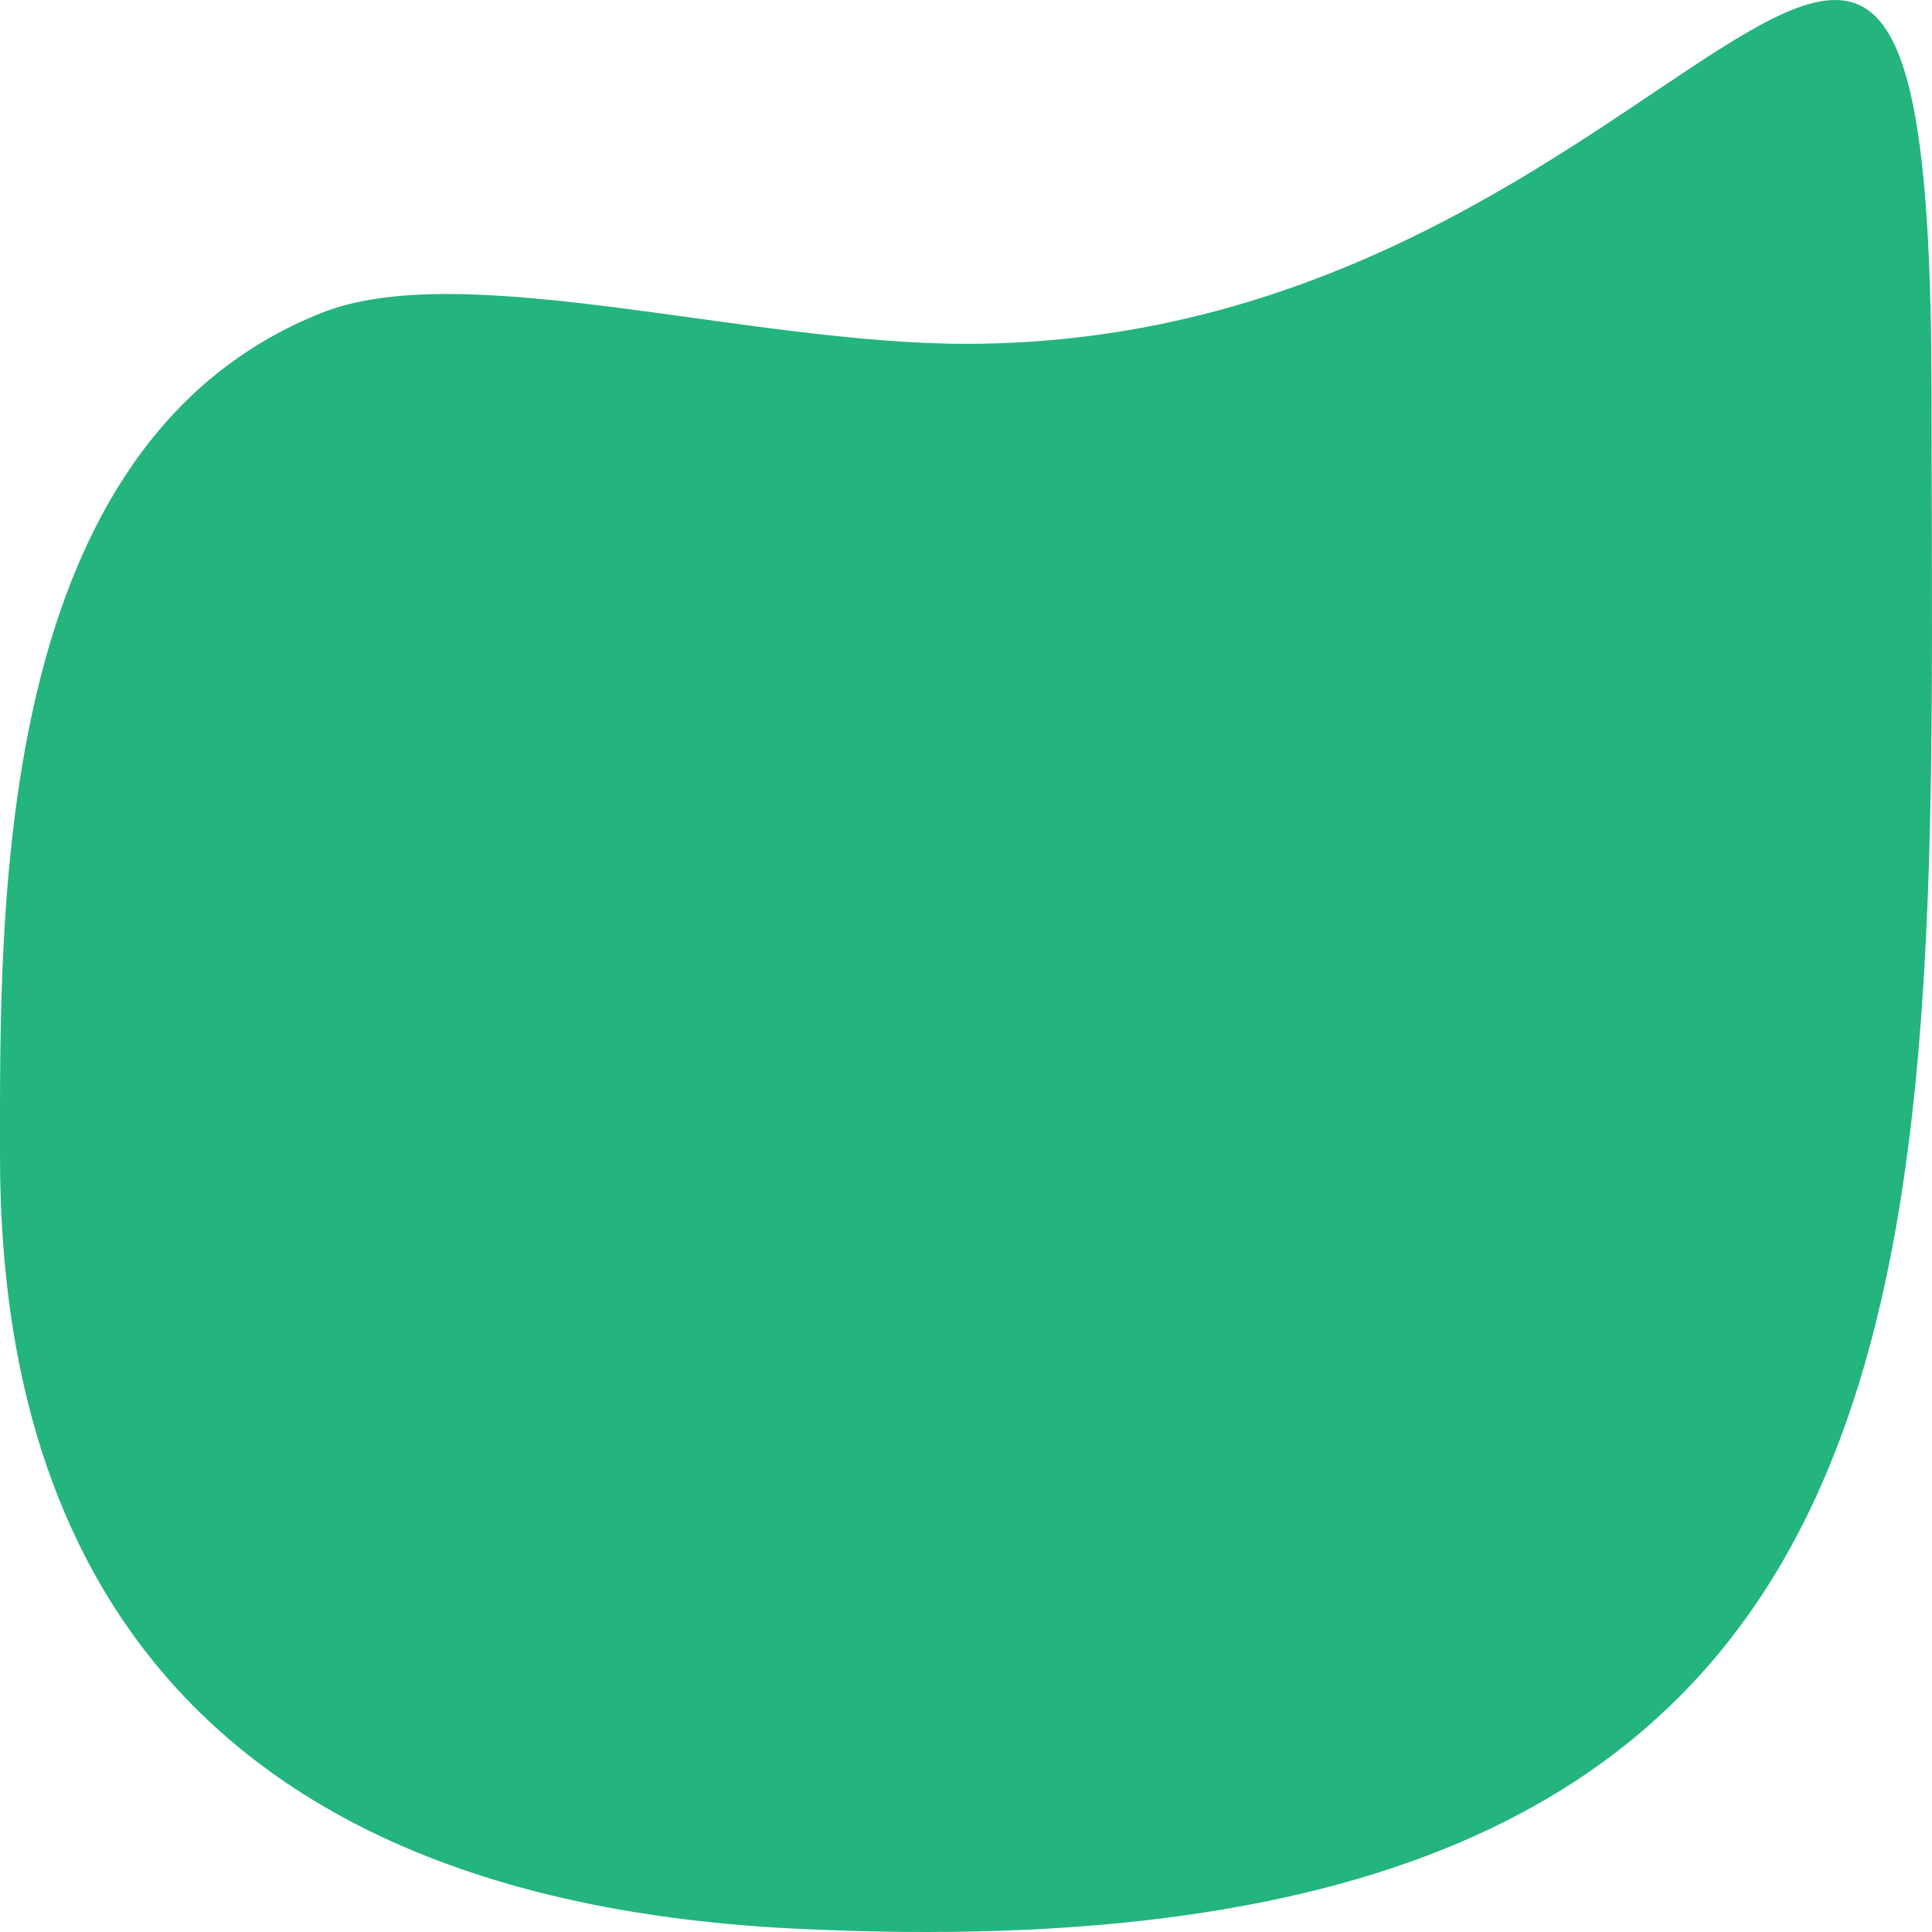
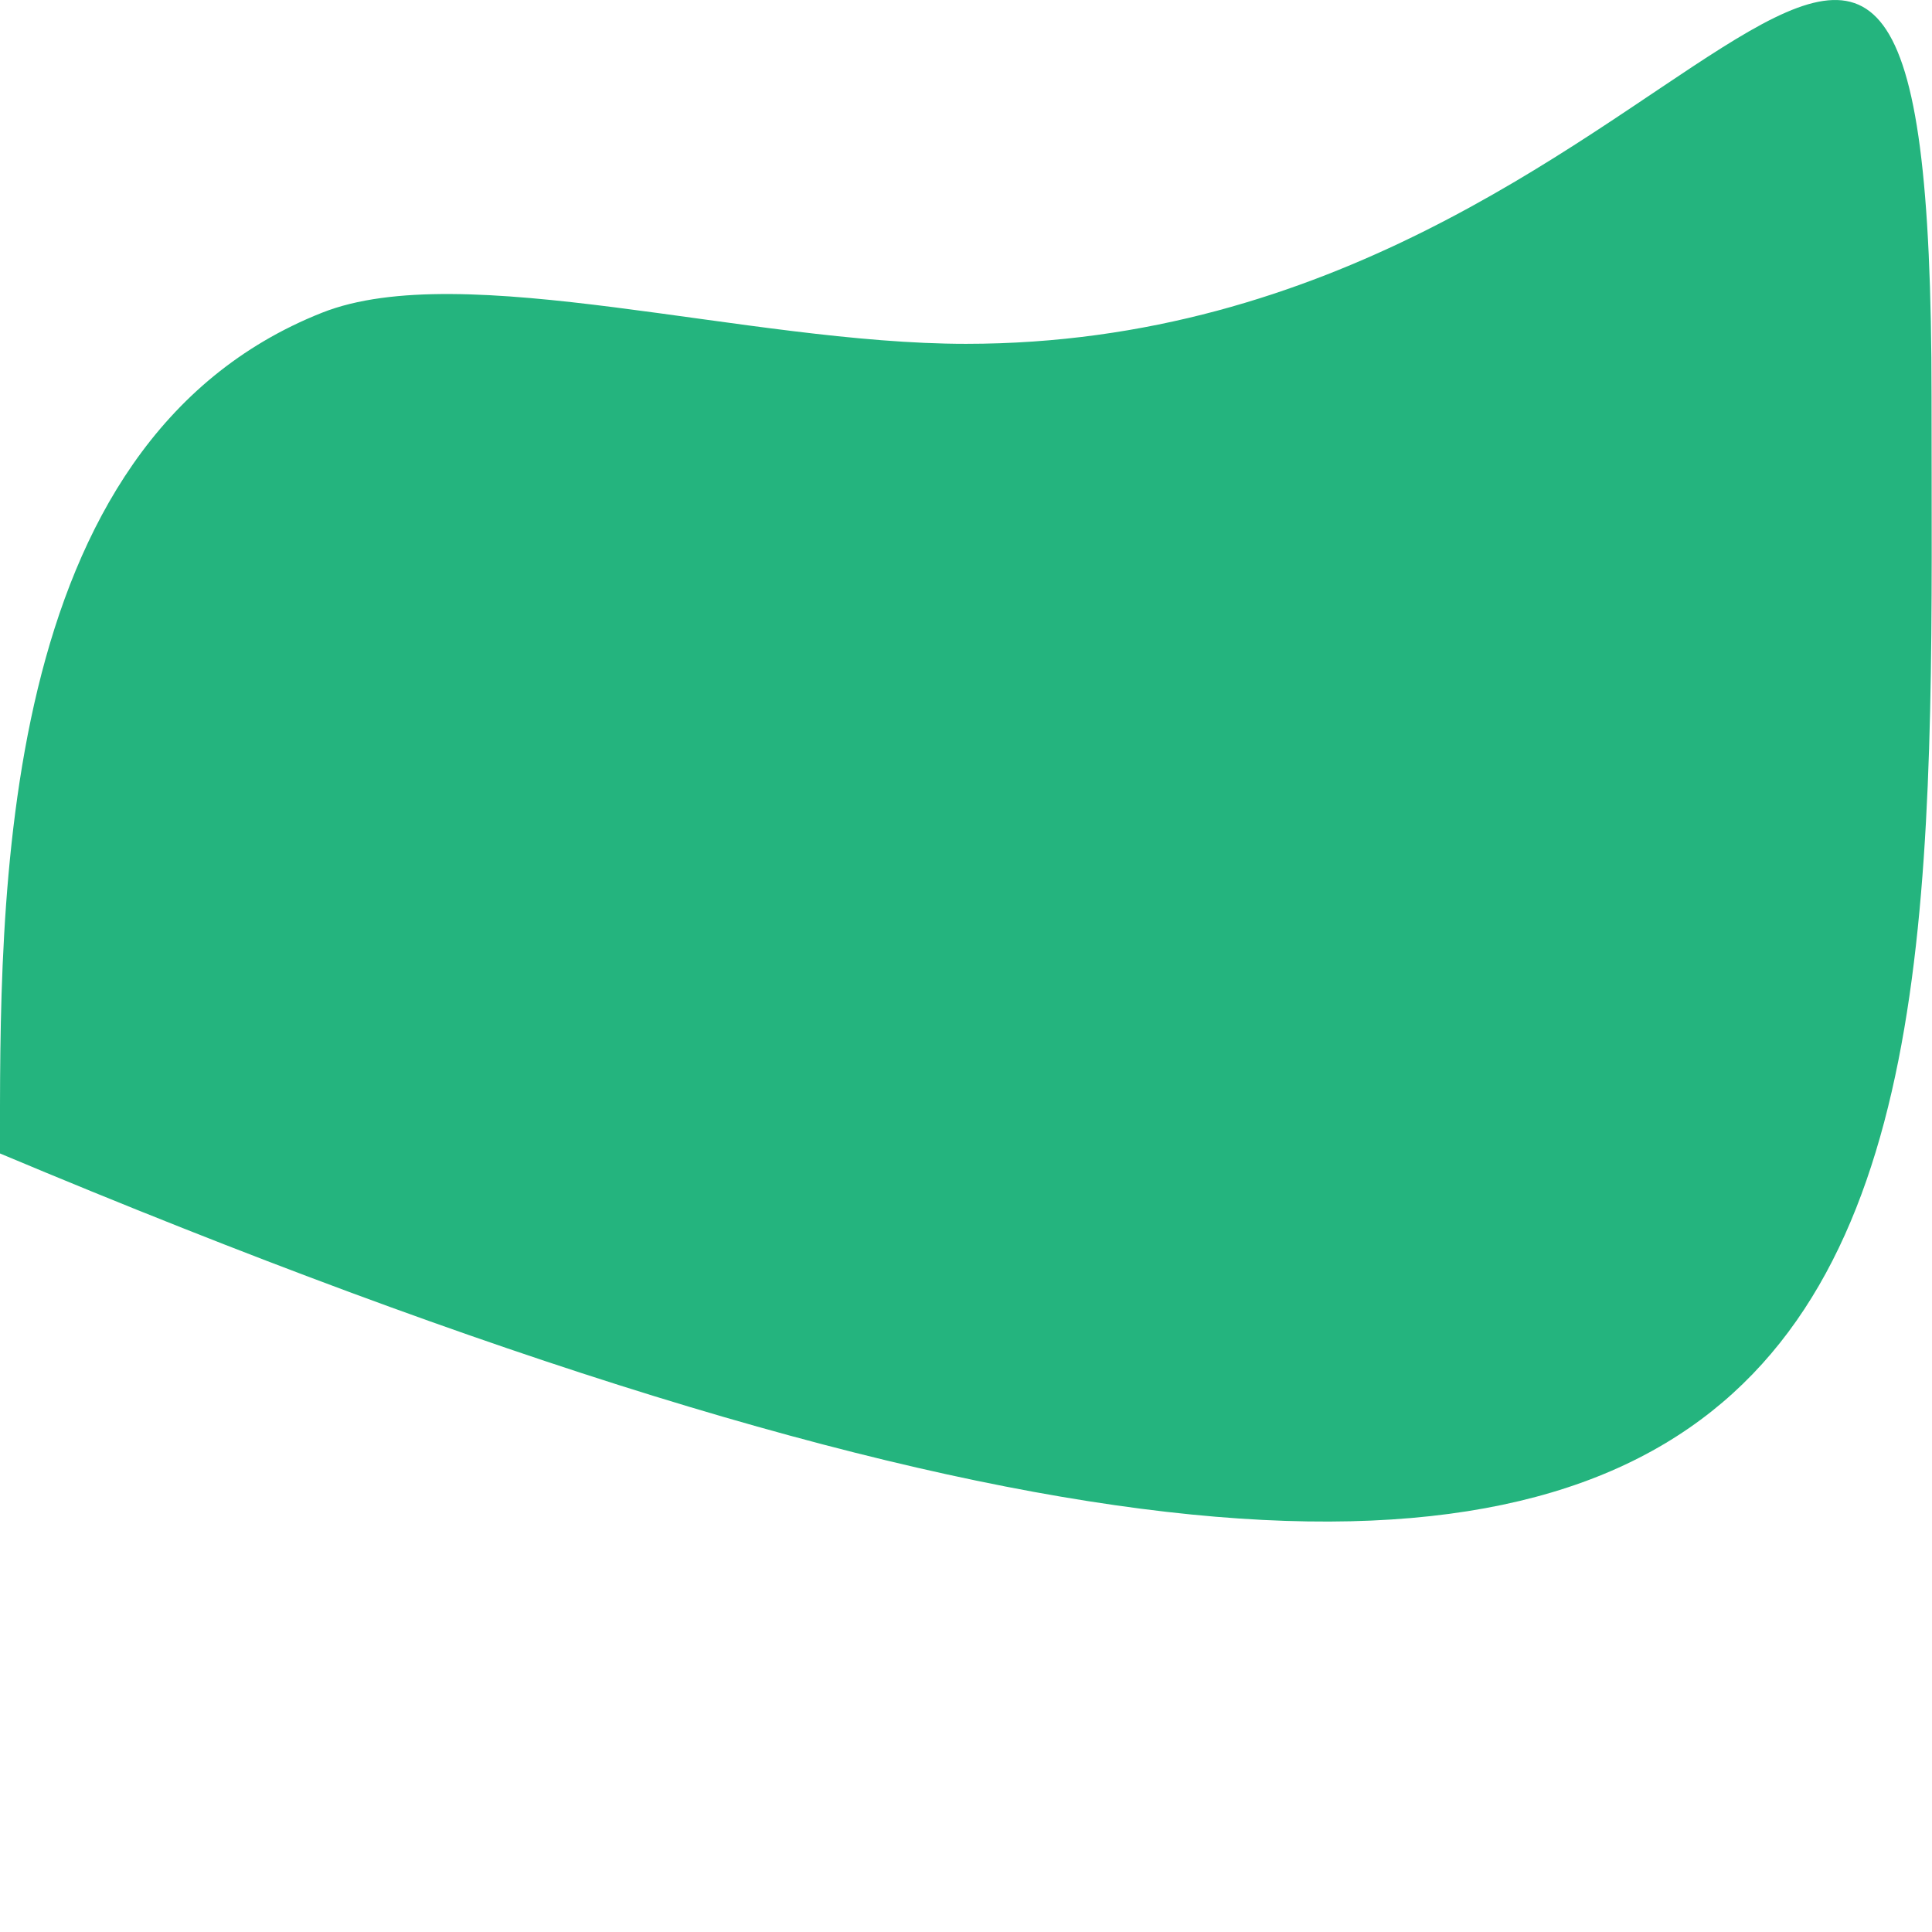
<svg xmlns="http://www.w3.org/2000/svg" width="30" height="30" viewBox="0 0 30 30" fill="none">
-   <path fill-rule="evenodd" clip-rule="evenodd" d="M15 5.339C11.604 5.339 7.185 3.989 5 4.856C-0.101 6.878 0 14.043 0 17.911C0 21.78 1 29.377 12.306 29.946C30.884 30.881 29.993 19.534 29.993 6.164C29.993 -7.206 26.324 5.339 15 5.339Z" fill="#24B47E" />
+   <path fill-rule="evenodd" clip-rule="evenodd" d="M15 5.339C11.604 5.339 7.185 3.989 5 4.856C-0.101 6.878 0 14.043 0 17.911C30.884 30.881 29.993 19.534 29.993 6.164C29.993 -7.206 26.324 5.339 15 5.339Z" fill="#24B47E" />
</svg>